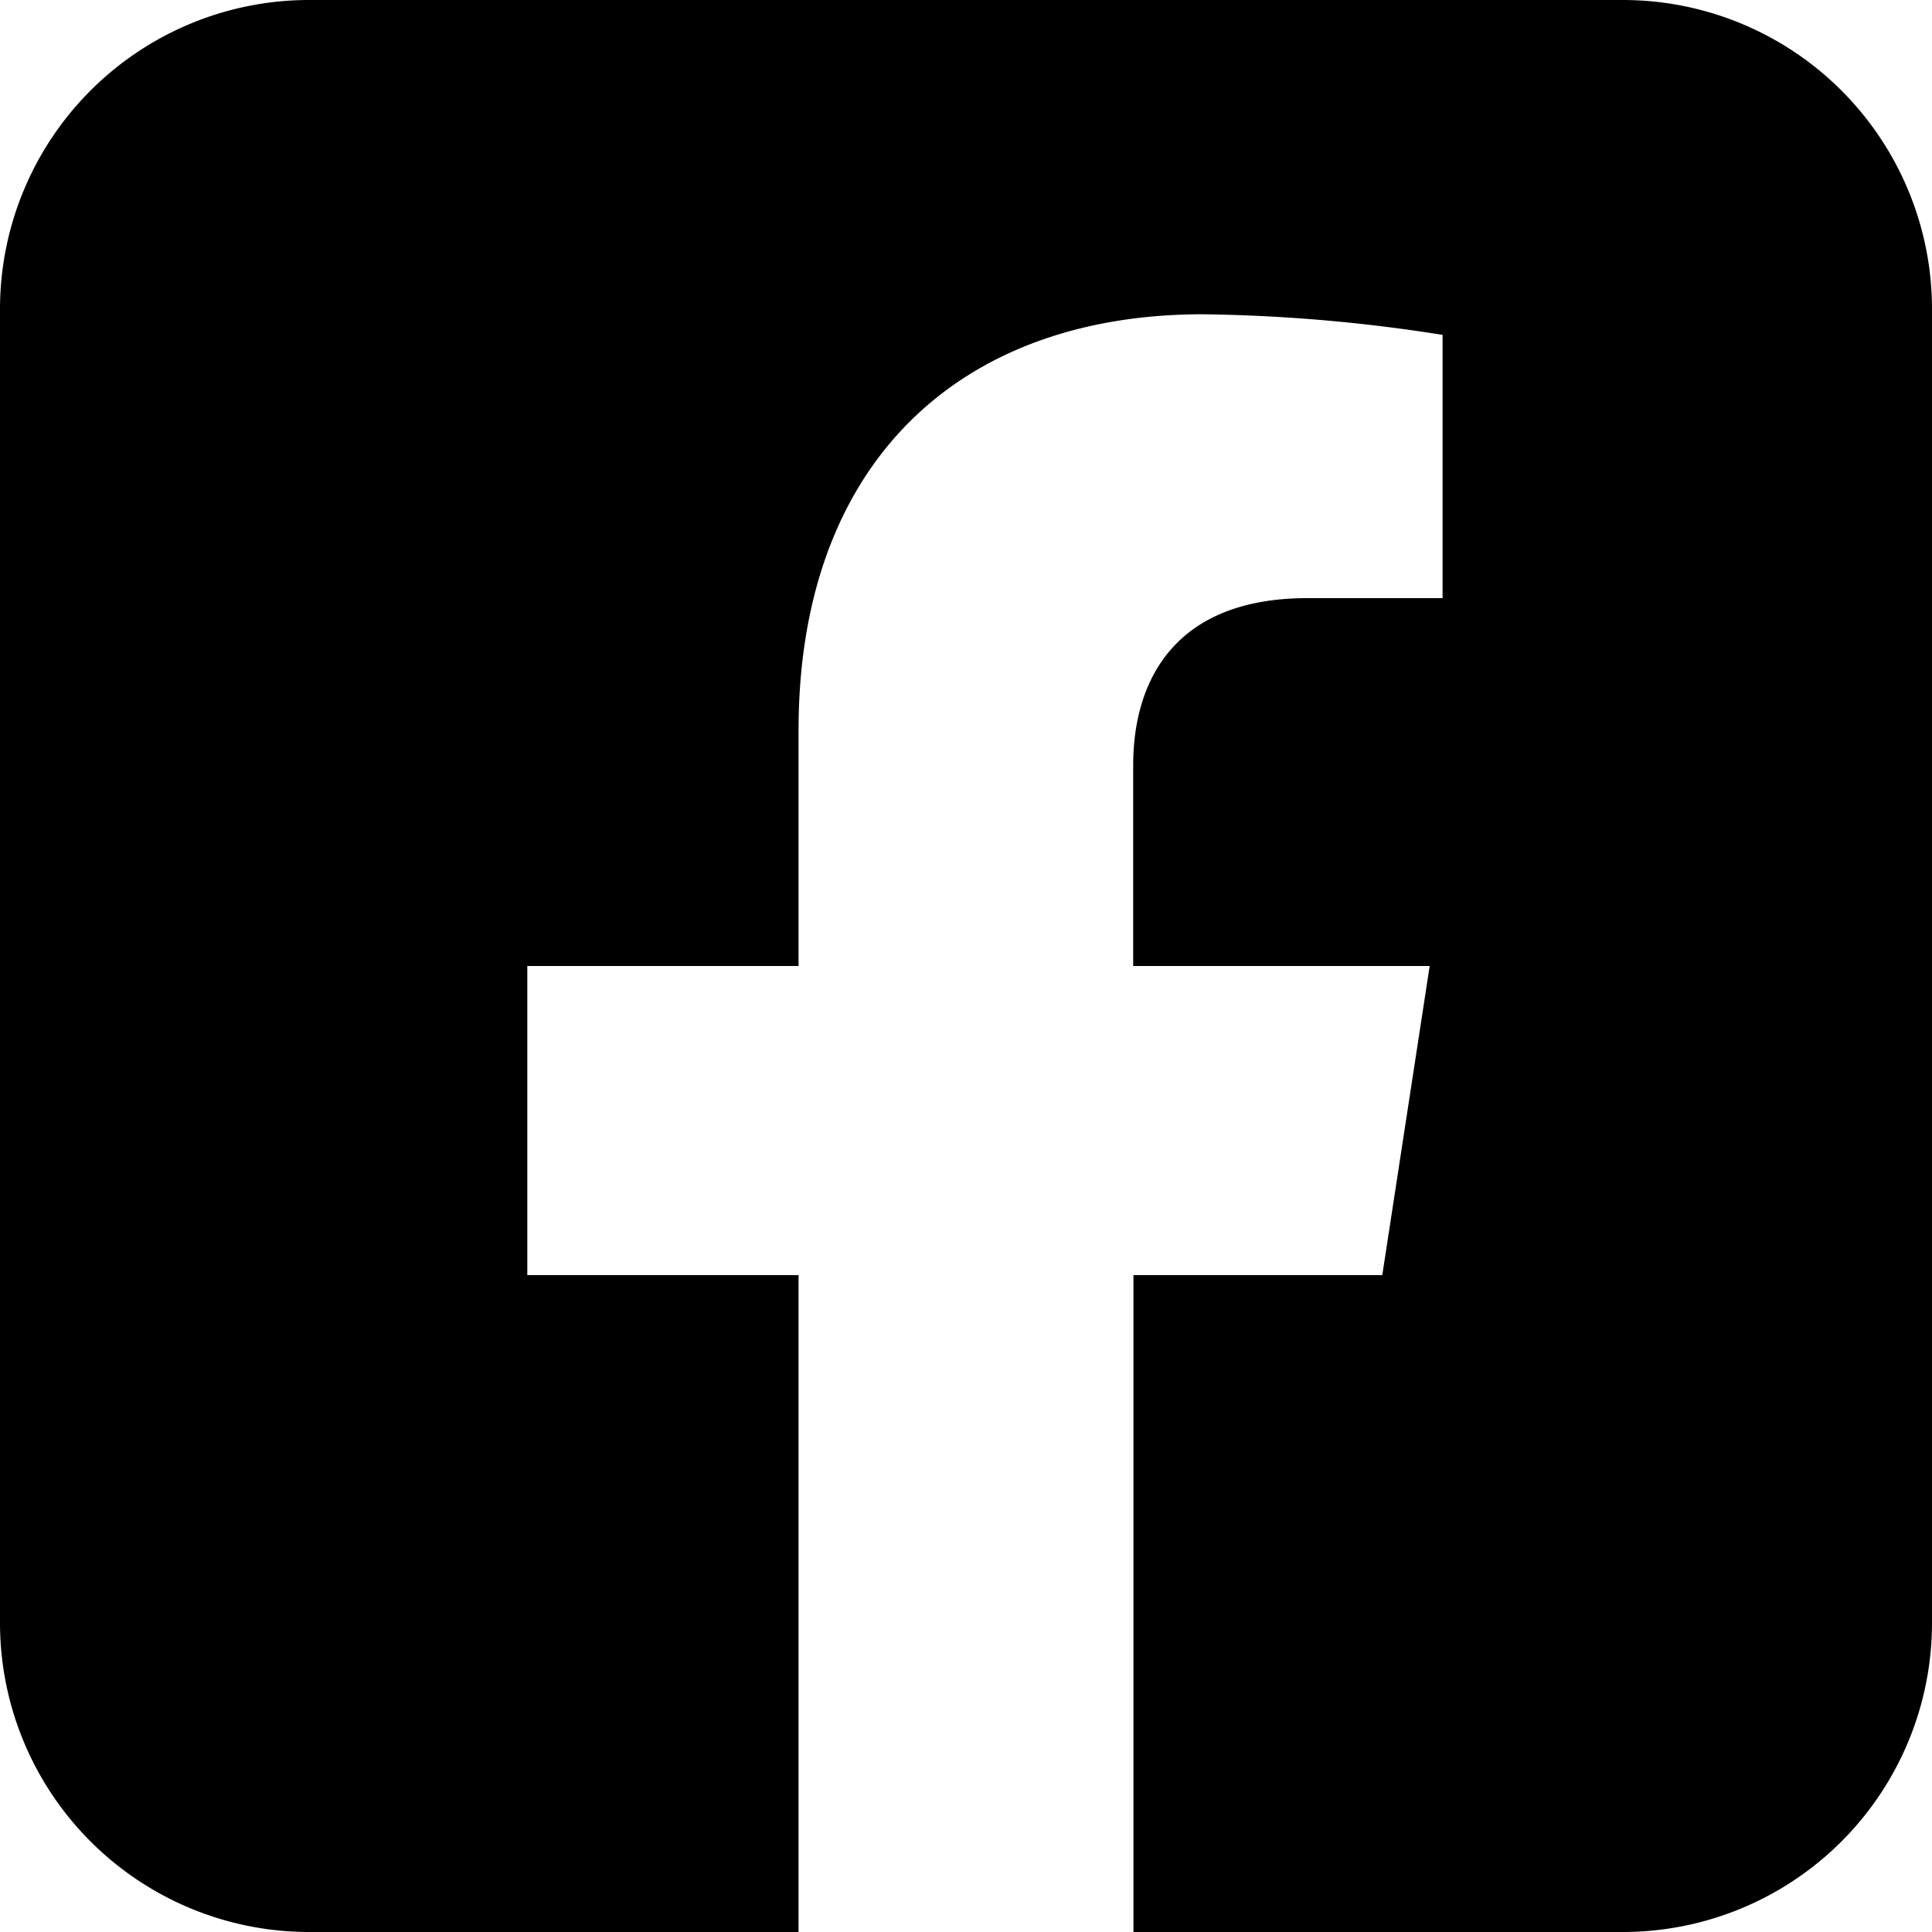
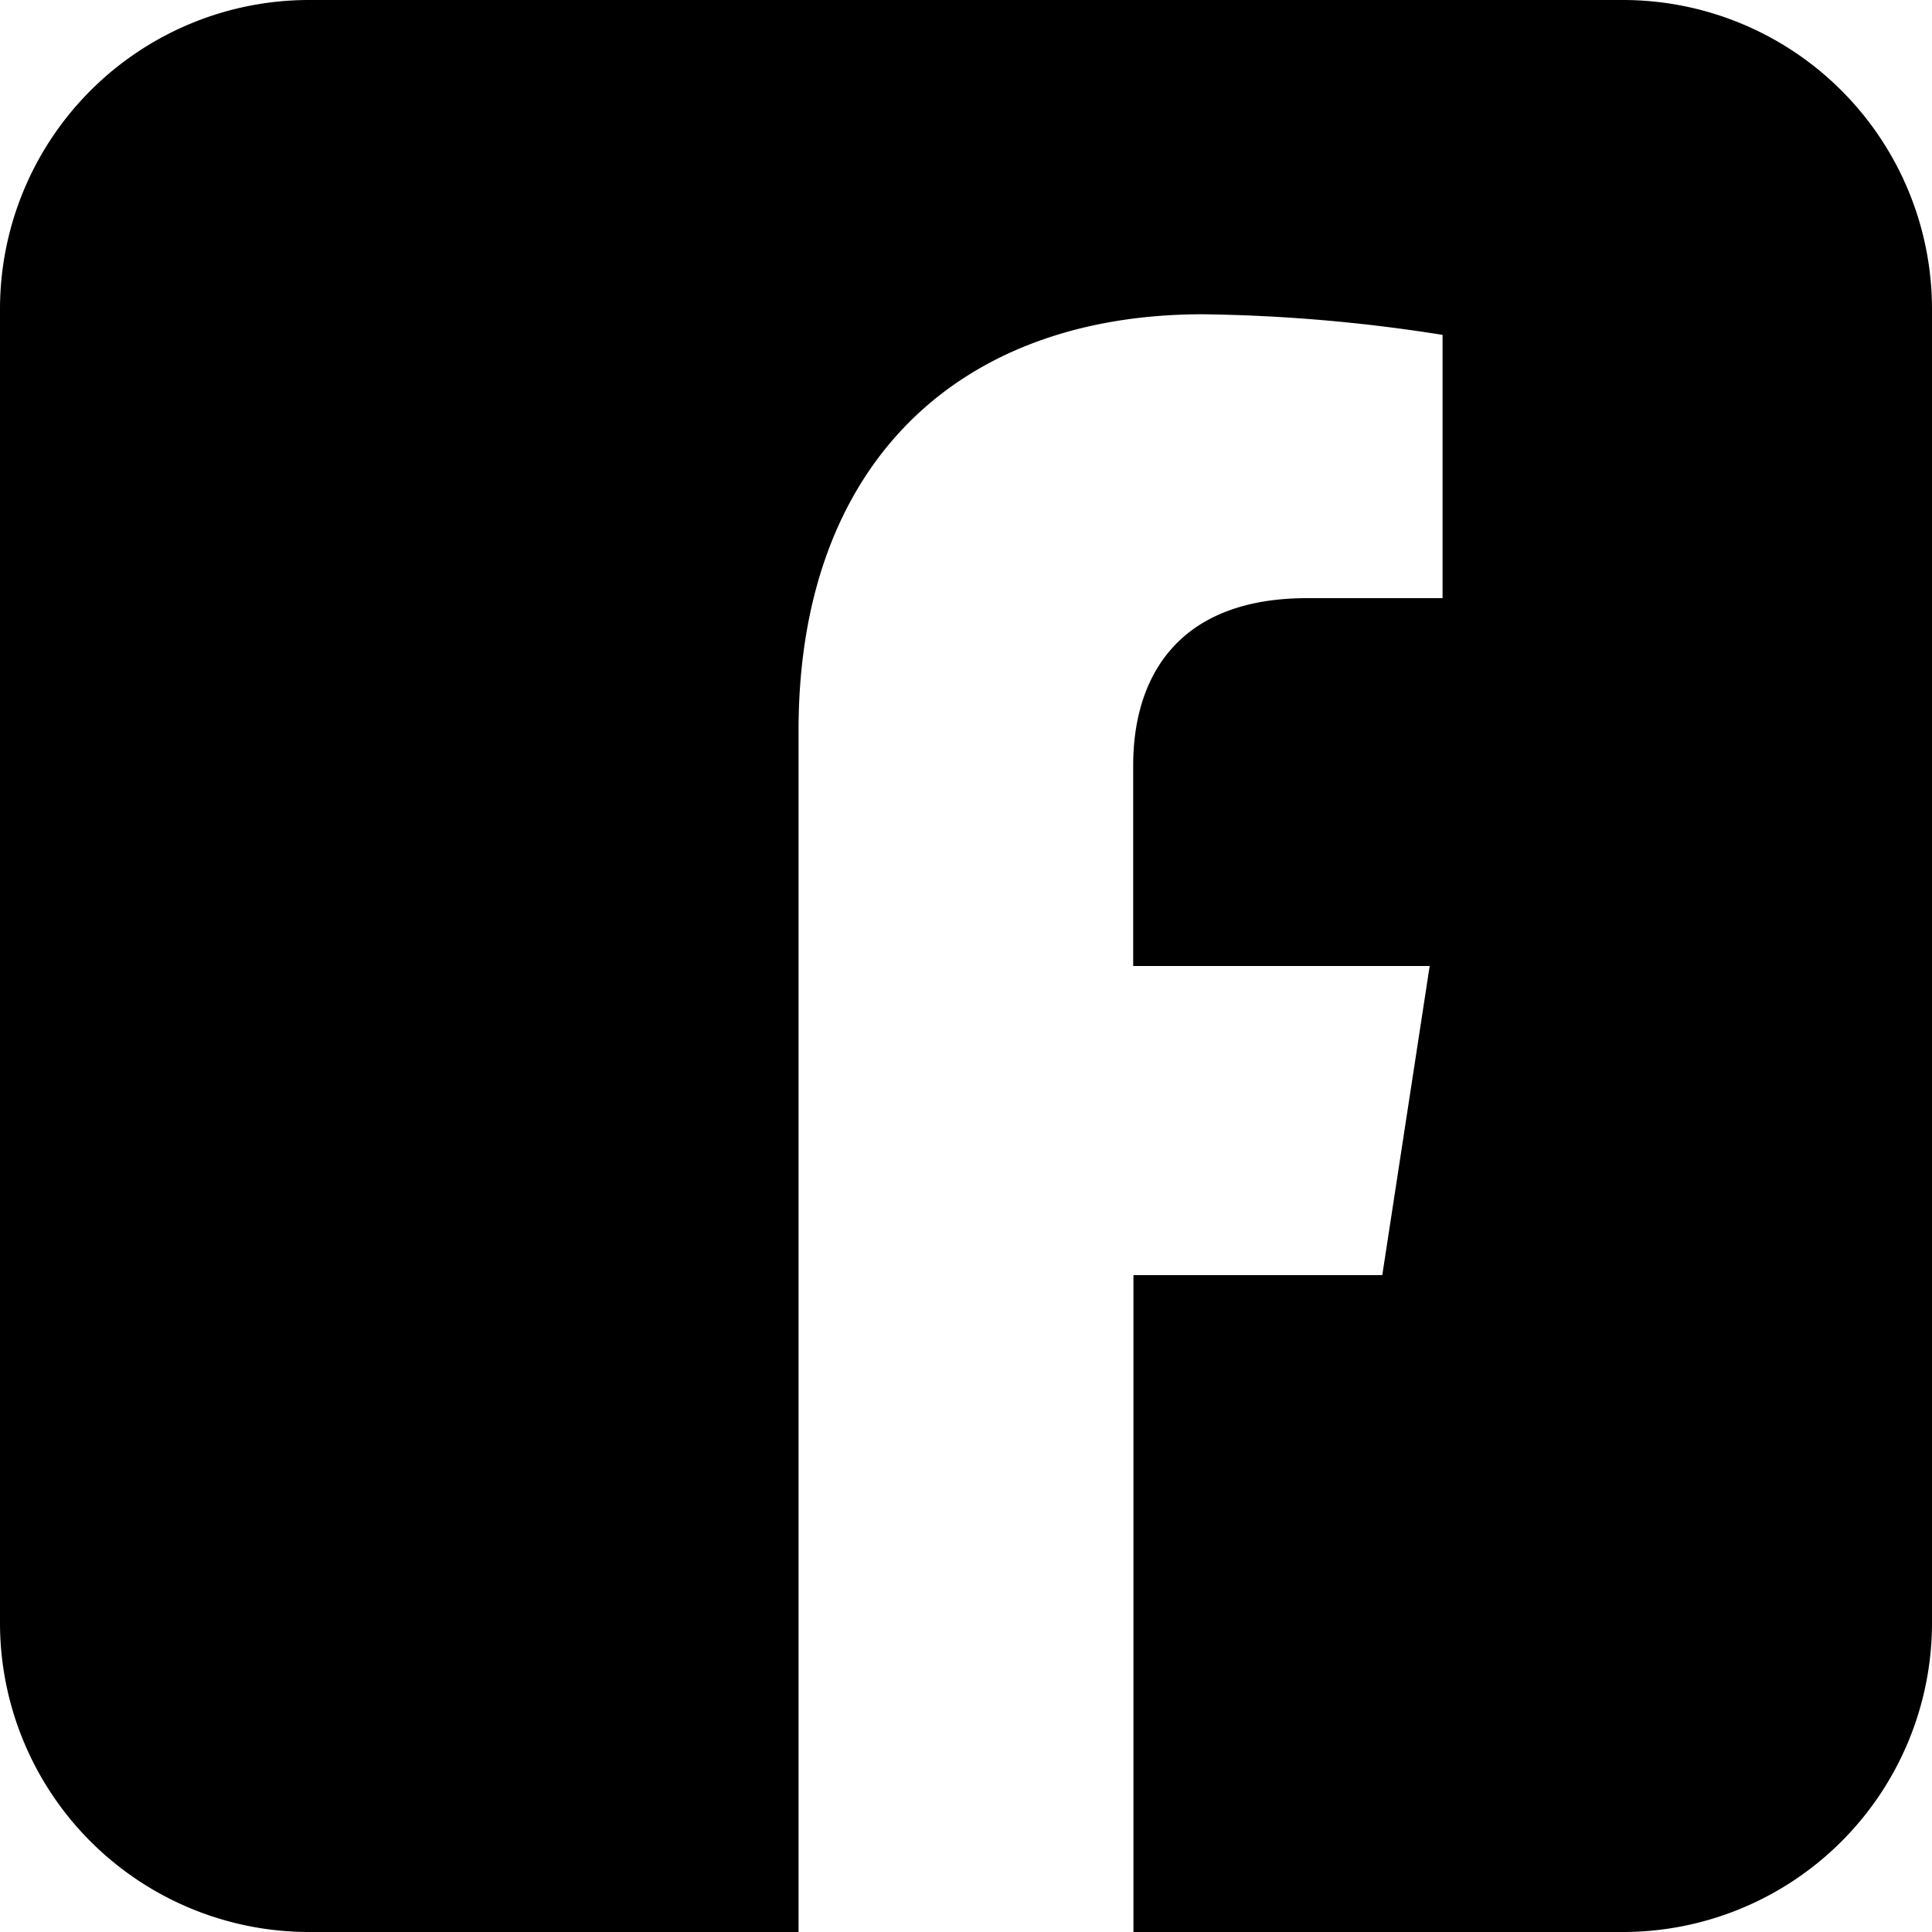
<svg xmlns="http://www.w3.org/2000/svg" viewBox="0 0 75 75">
  <title>Asset 5</title>
  <g id="Layer_2" data-name="Layer 2">
    <g id="social-fb">
-       <path d="M63,0H12A12,12,0,0,0,0,12V63A12,12,0,0,0,12,75H31V49.5H20.47v-12H31V28.35C31,18,37.21,12.2,46.69,12.2A63.92,63.92,0,0,1,56,13V23.22H50.75c-5.15,0-6.76,3.2-6.76,6.49V37.5H55.5l-1.84,12H44V75H63A12,12,0,0,0,75,63V12A12,12,0,0,0,63,0Z" />
+       <path d="M63,0H12A12,12,0,0,0,0,12V63A12,12,0,0,0,12,75H31V49.5v-12H31V28.35C31,18,37.21,12.2,46.69,12.2A63.92,63.92,0,0,1,56,13V23.22H50.75c-5.15,0-6.76,3.2-6.76,6.49V37.5H55.5l-1.84,12H44V75H63A12,12,0,0,0,75,63V12A12,12,0,0,0,63,0Z" />
    </g>
  </g>
</svg>